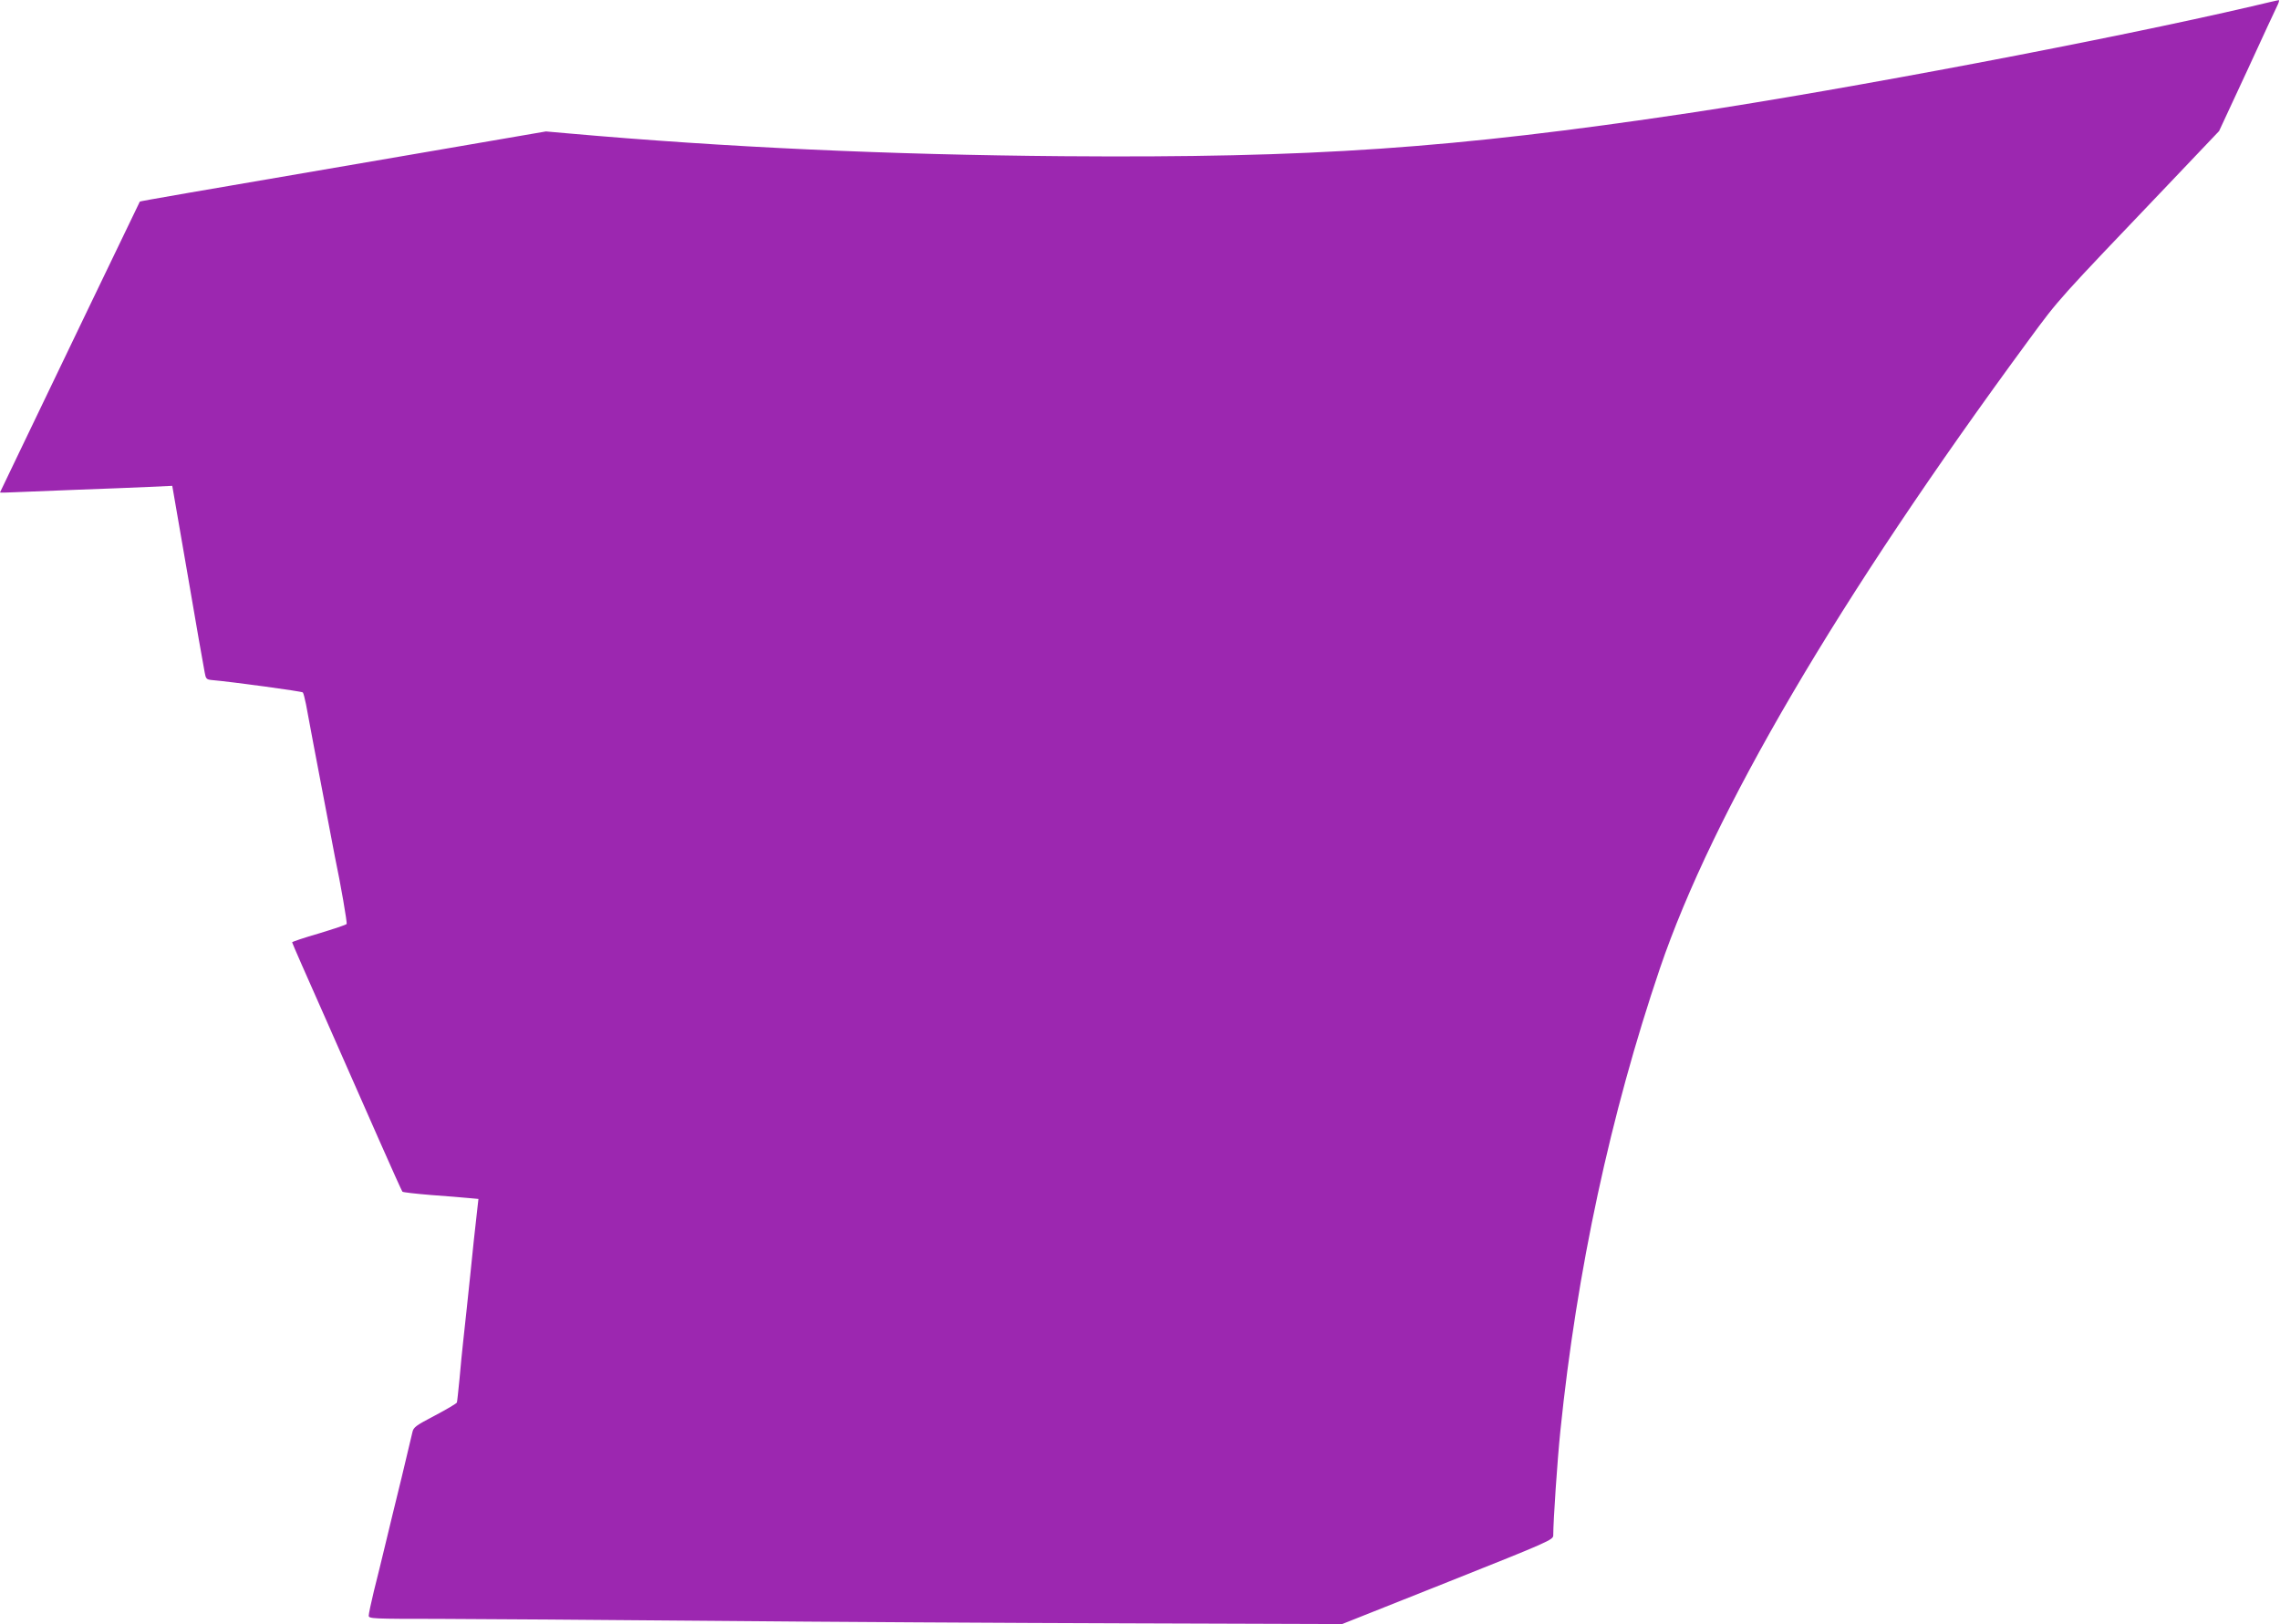
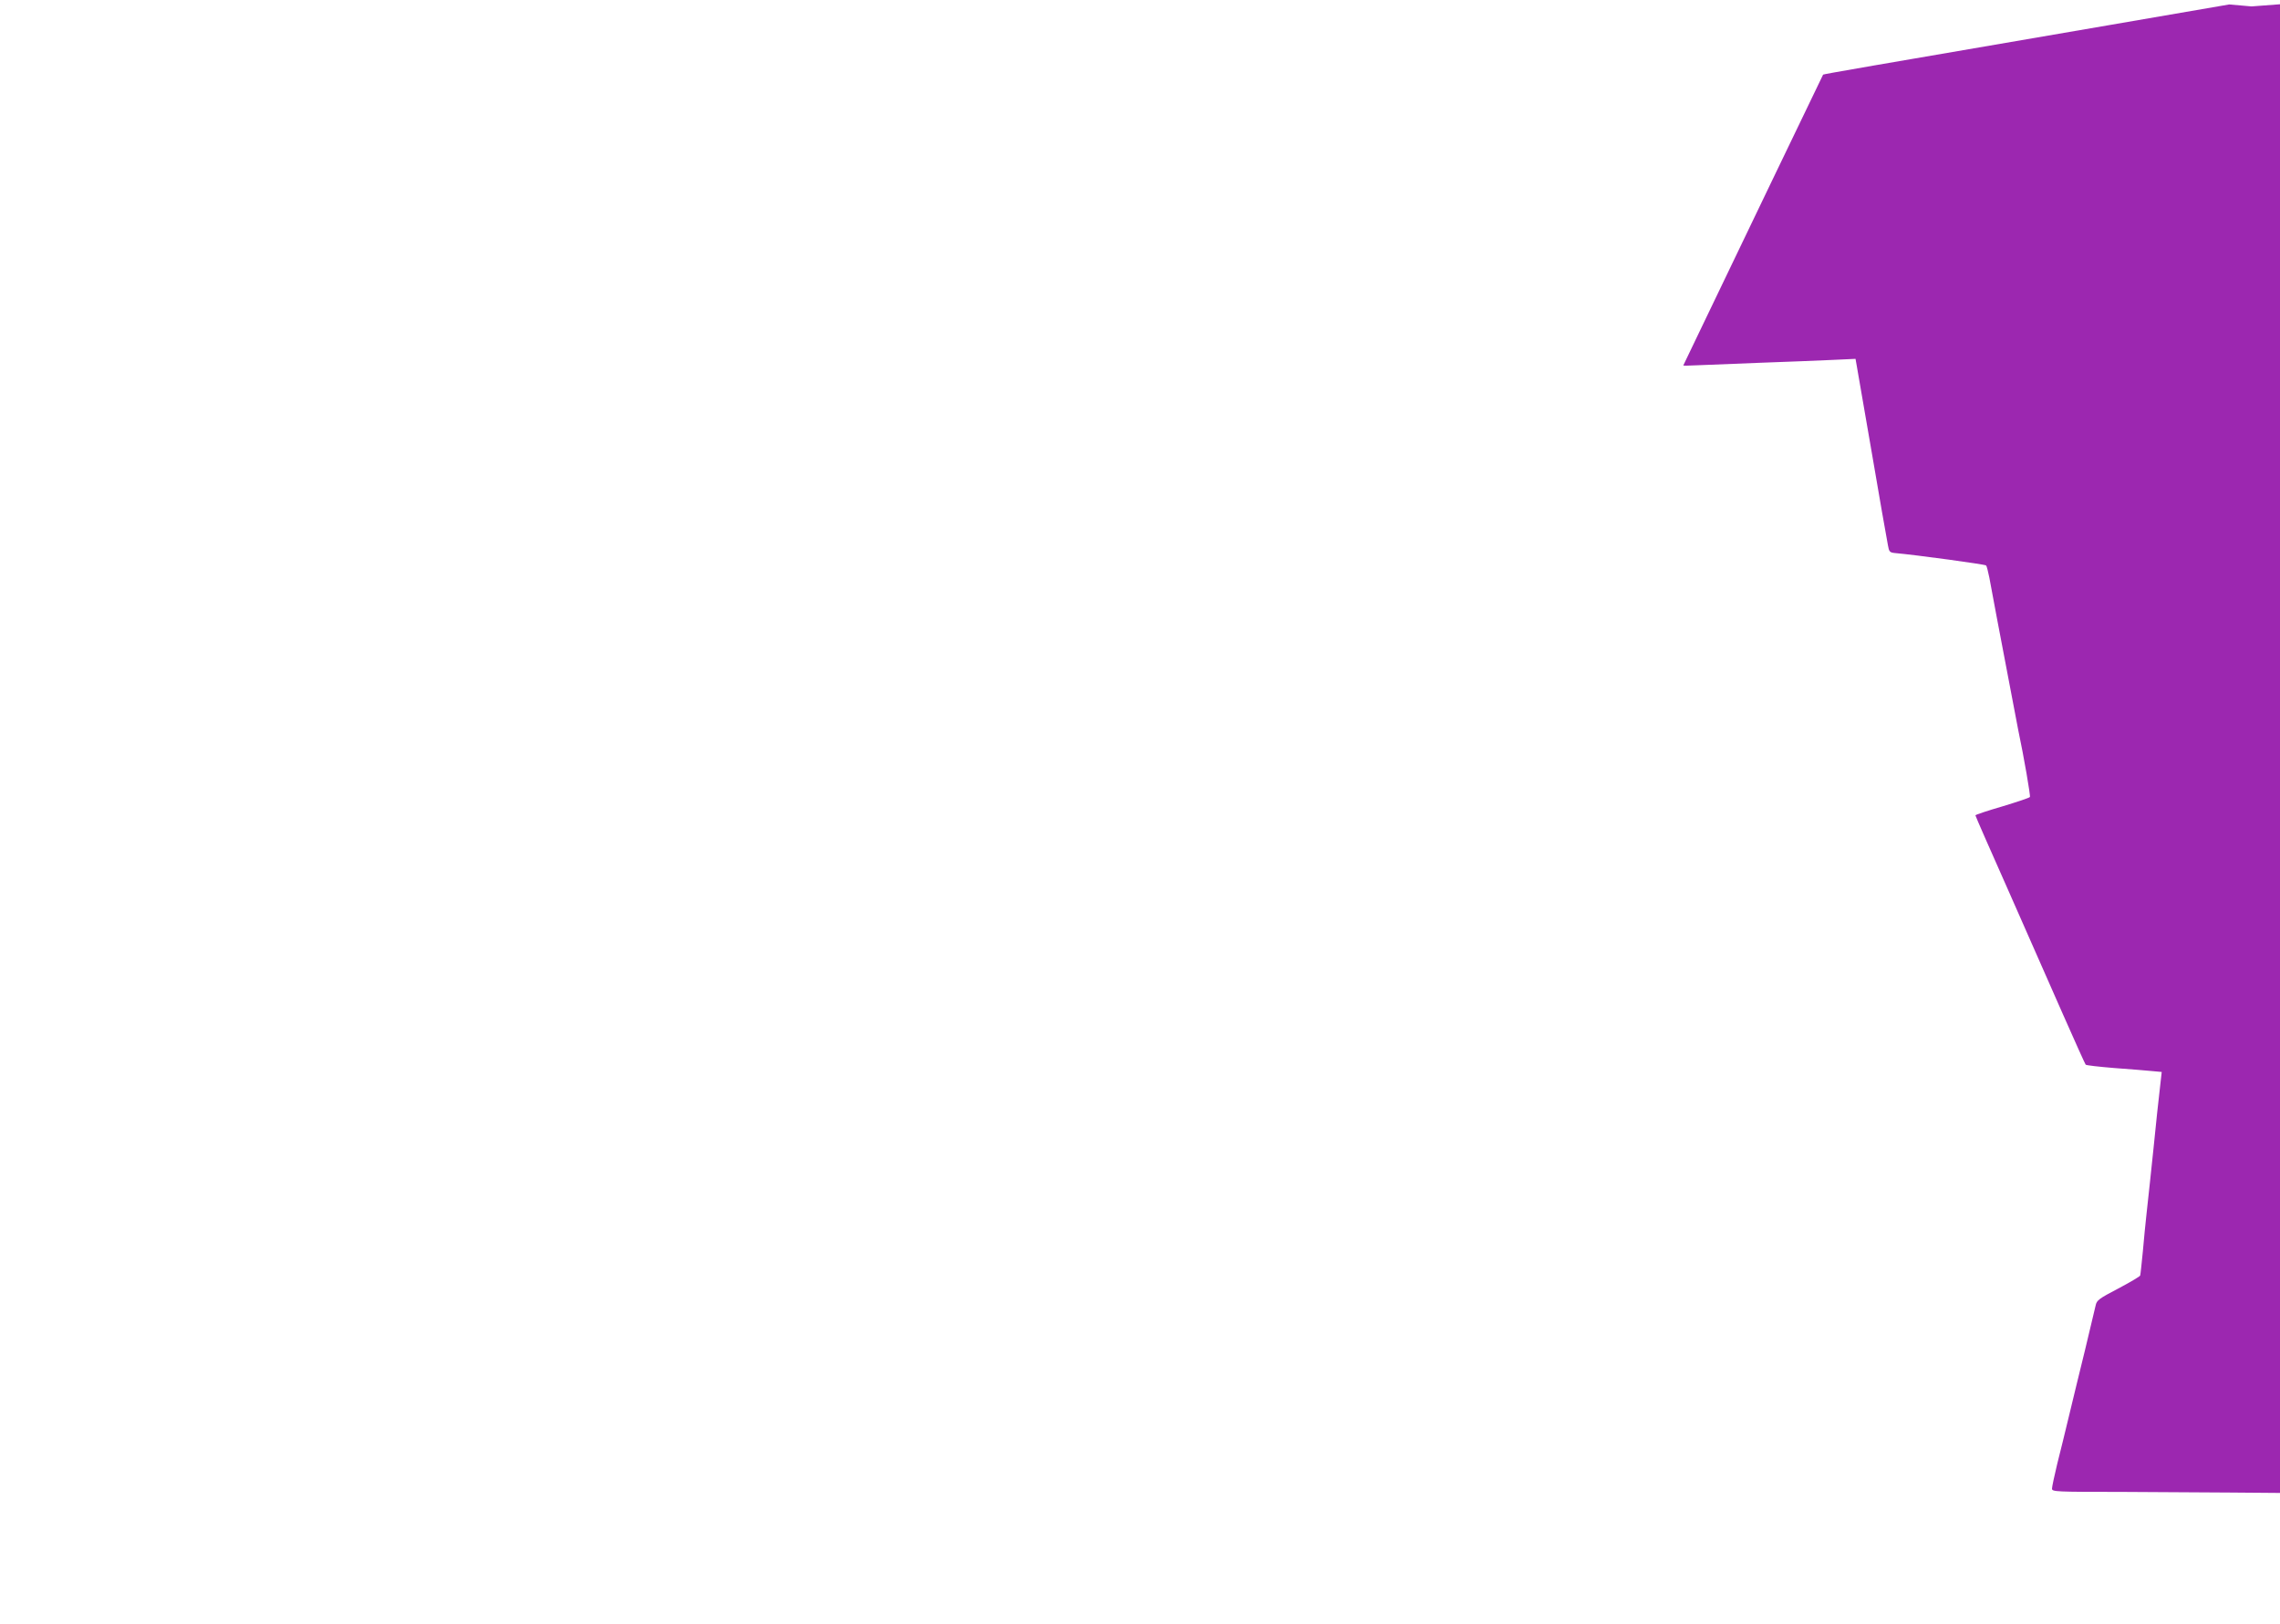
<svg xmlns="http://www.w3.org/2000/svg" version="1.0" width="1280pt" height="912pt" viewBox="0 0 1280 912" preserveAspectRatio="xMidYMid meet">
  <g transform="translate(0,912) scale(0.1,-0.1)" fill="#9c27b0" stroke="none">
-     <path d="M12640 9084 c-785 -183 -2270 -465 -3160 -599 -1330 -199 -2112 -253 -3515 -242 -975 8 -1894 50 -2775 128 l-125 11 -680 -117 c-1372 -235 -1597 -274 -1600 -277 -1 -2 -131 -271 -288 -598 -157 -327 -333 -693 -391 -814 -58 -120 -106 -220 -106 -221 0 -2 35 -1 78 1 42 2 201 8 352 14 151 5 334 13 406 16 l131 6 6 -34 c13 -73 58 -333 87 -503 17 -99 42 -245 56 -325 14 -80 29 -163 33 -185 6 -35 10 -40 36 -43 124 -11 511 -64 515 -70 4 -4 11 -34 18 -67 6 -33 25 -134 42 -225 17 -91 35 -185 40 -210 5 -25 23 -119 40 -210 17 -91 35 -185 40 -210 33 -156 70 -372 66 -378 -3 -5 -73 -28 -155 -53 -83 -24 -151 -47 -151 -50 0 -4 83 -193 184 -420 101 -228 238 -540 306 -694 68 -154 126 -283 129 -286 3 -4 76 -12 161 -19 85 -6 180 -14 211 -17 l55 -5 -7 -62 c-4 -33 -12 -110 -19 -171 -6 -60 -15 -148 -20 -195 -5 -47 -14 -132 -20 -190 -6 -58 -15 -141 -20 -185 -5 -44 -14 -136 -20 -205 -7 -69 -13 -129 -15 -135 -1 -5 -57 -38 -123 -73 -109 -57 -121 -66 -127 -95 -4 -18 -31 -131 -60 -252 -30 -121 -70 -287 -90 -370 -20 -82 -49 -204 -66 -269 -16 -66 -29 -128 -29 -138 0 -17 21 -18 393 -18 215 -1 905 -5 1532 -11 627 -6 1680 -12 2340 -14 l1200 -4 593 236 c570 227 592 237 592 262 0 81 23 422 40 587 92 898 281 1777 559 2597 298 875 999 2071 2070 3527 174 237 161 221 779 869 l290 305 158 340 c86 188 163 353 171 369 7 15 10 27 6 26 -5 0 -73 -16 -153 -35z" />
+     <path d="M12640 9084 l-125 11 -680 -117 c-1372 -235 -1597 -274 -1600 -277 -1 -2 -131 -271 -288 -598 -157 -327 -333 -693 -391 -814 -58 -120 -106 -220 -106 -221 0 -2 35 -1 78 1 42 2 201 8 352 14 151 5 334 13 406 16 l131 6 6 -34 c13 -73 58 -333 87 -503 17 -99 42 -245 56 -325 14 -80 29 -163 33 -185 6 -35 10 -40 36 -43 124 -11 511 -64 515 -70 4 -4 11 -34 18 -67 6 -33 25 -134 42 -225 17 -91 35 -185 40 -210 5 -25 23 -119 40 -210 17 -91 35 -185 40 -210 33 -156 70 -372 66 -378 -3 -5 -73 -28 -155 -53 -83 -24 -151 -47 -151 -50 0 -4 83 -193 184 -420 101 -228 238 -540 306 -694 68 -154 126 -283 129 -286 3 -4 76 -12 161 -19 85 -6 180 -14 211 -17 l55 -5 -7 -62 c-4 -33 -12 -110 -19 -171 -6 -60 -15 -148 -20 -195 -5 -47 -14 -132 -20 -190 -6 -58 -15 -141 -20 -185 -5 -44 -14 -136 -20 -205 -7 -69 -13 -129 -15 -135 -1 -5 -57 -38 -123 -73 -109 -57 -121 -66 -127 -95 -4 -18 -31 -131 -60 -252 -30 -121 -70 -287 -90 -370 -20 -82 -49 -204 -66 -269 -16 -66 -29 -128 -29 -138 0 -17 21 -18 393 -18 215 -1 905 -5 1532 -11 627 -6 1680 -12 2340 -14 l1200 -4 593 236 c570 227 592 237 592 262 0 81 23 422 40 587 92 898 281 1777 559 2597 298 875 999 2071 2070 3527 174 237 161 221 779 869 l290 305 158 340 c86 188 163 353 171 369 7 15 10 27 6 26 -5 0 -73 -16 -153 -35z" />
  </g>
</svg>